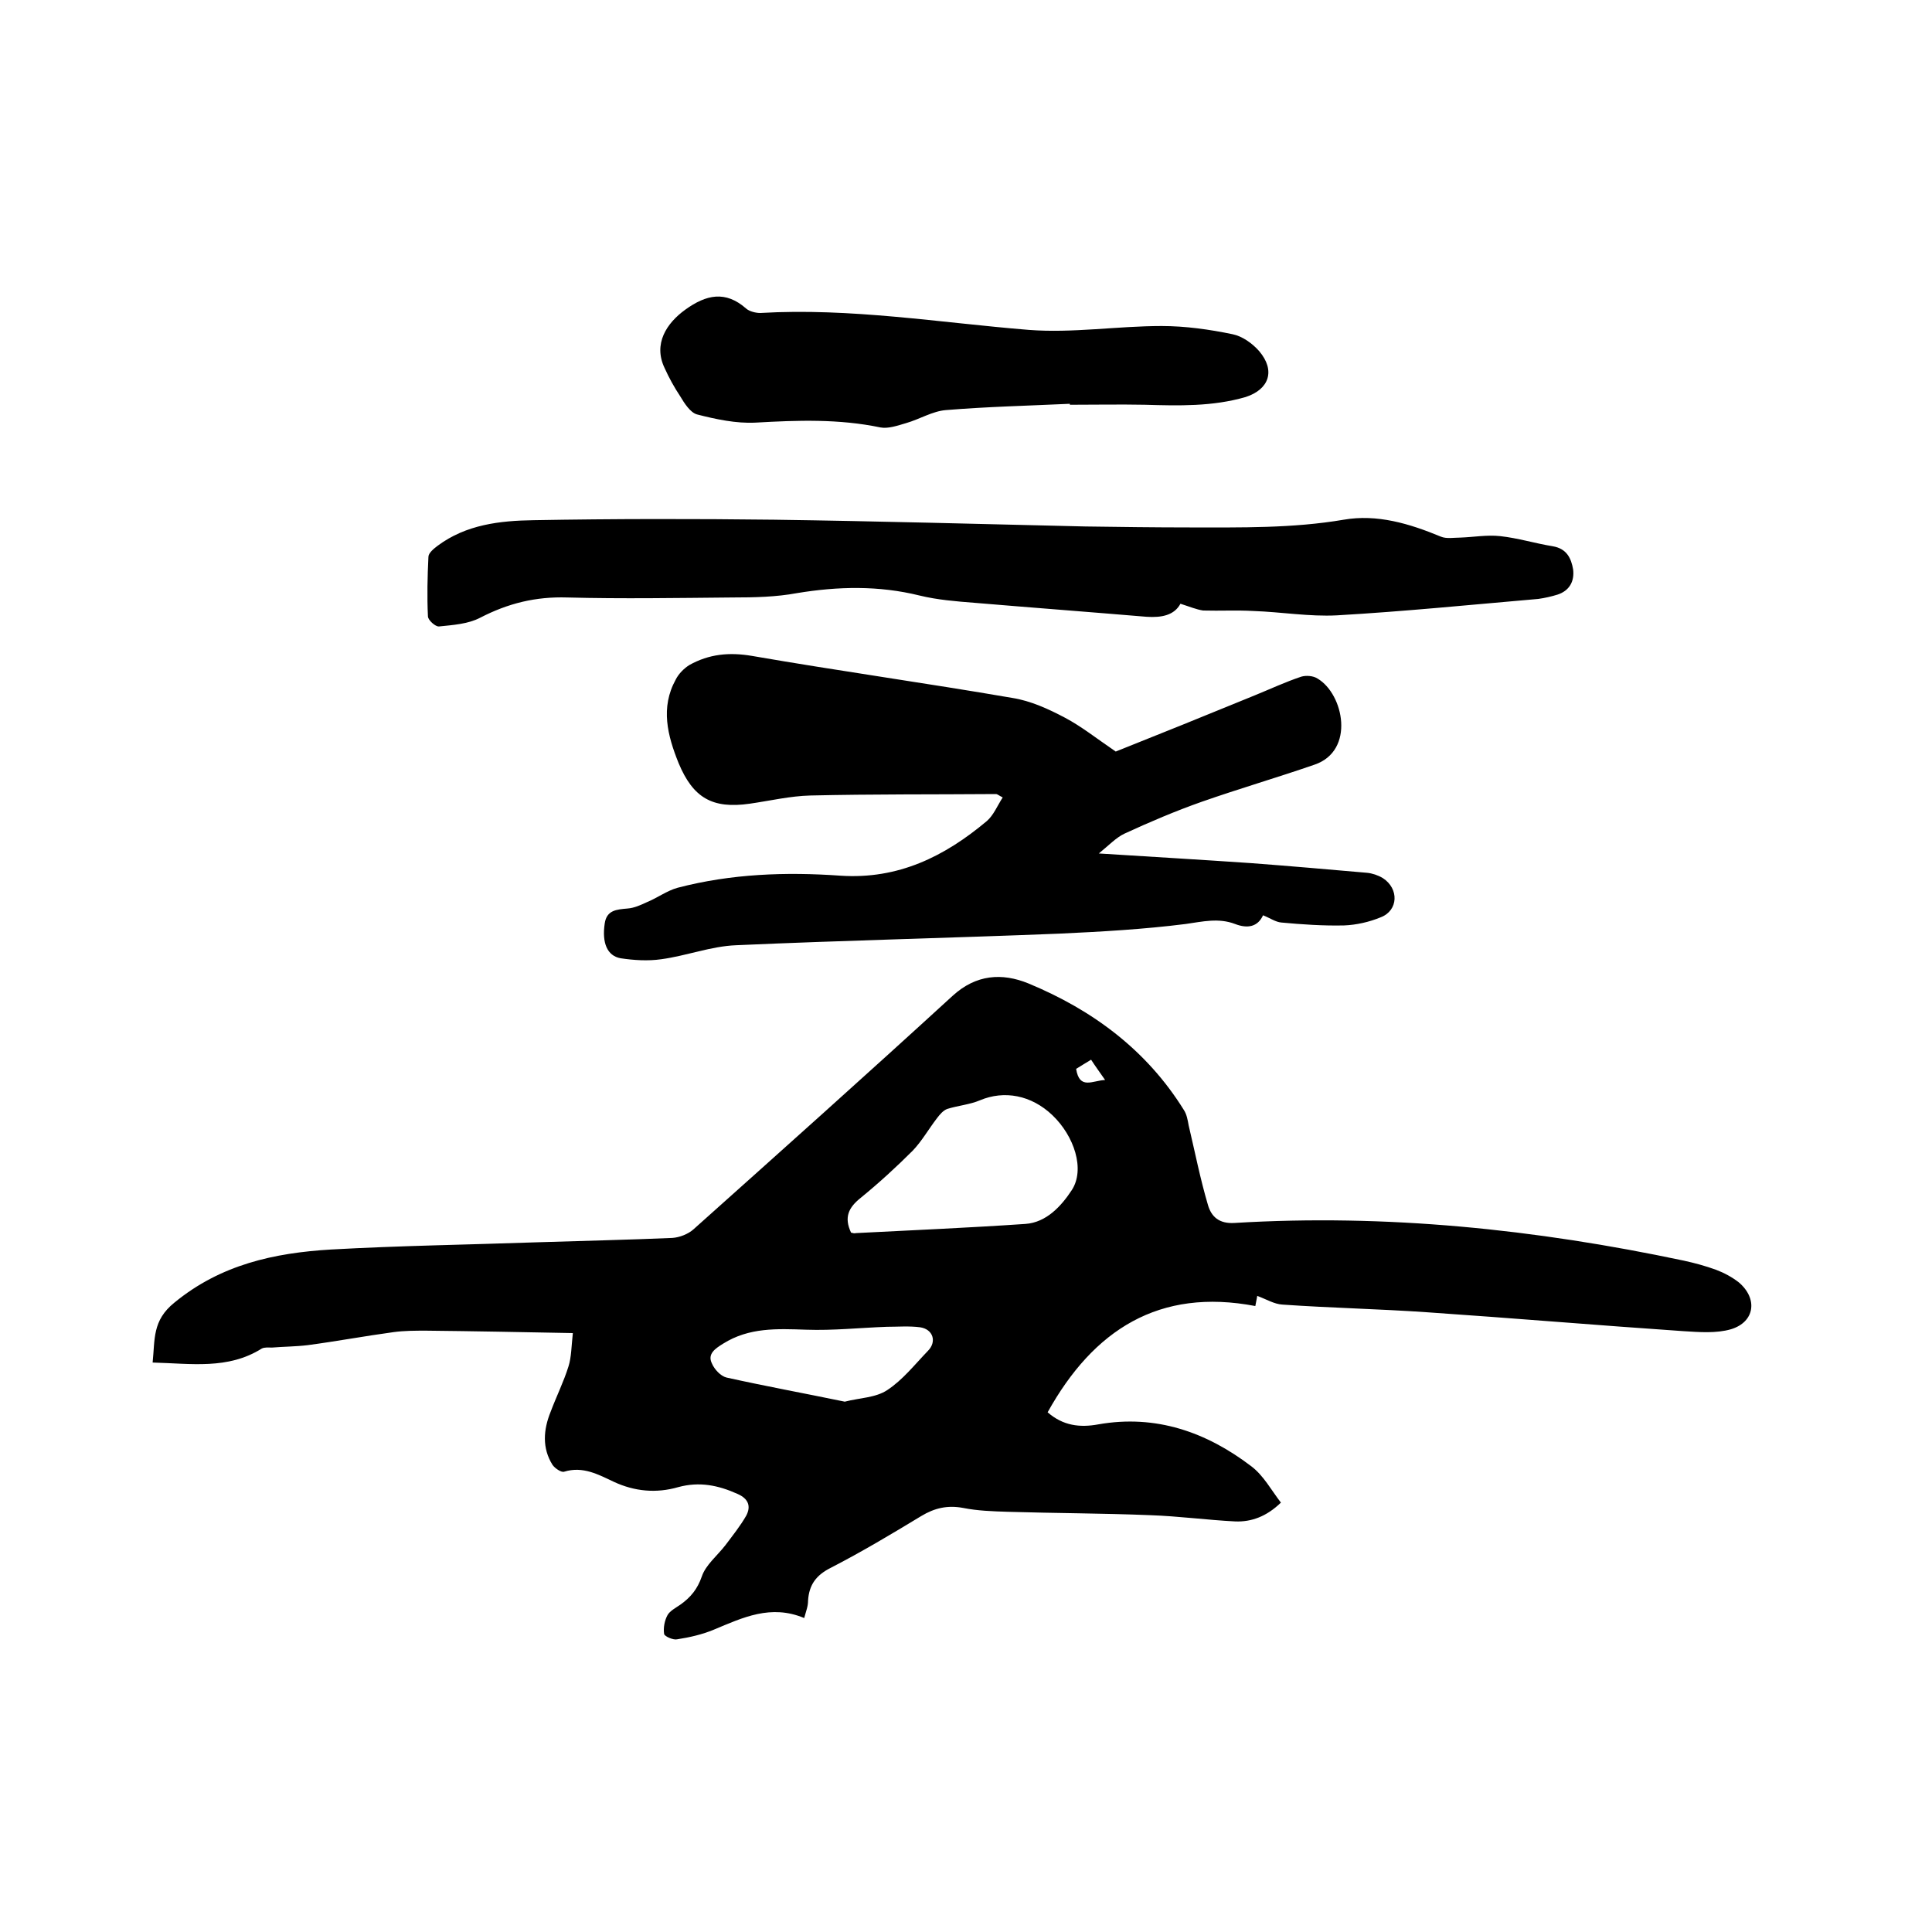
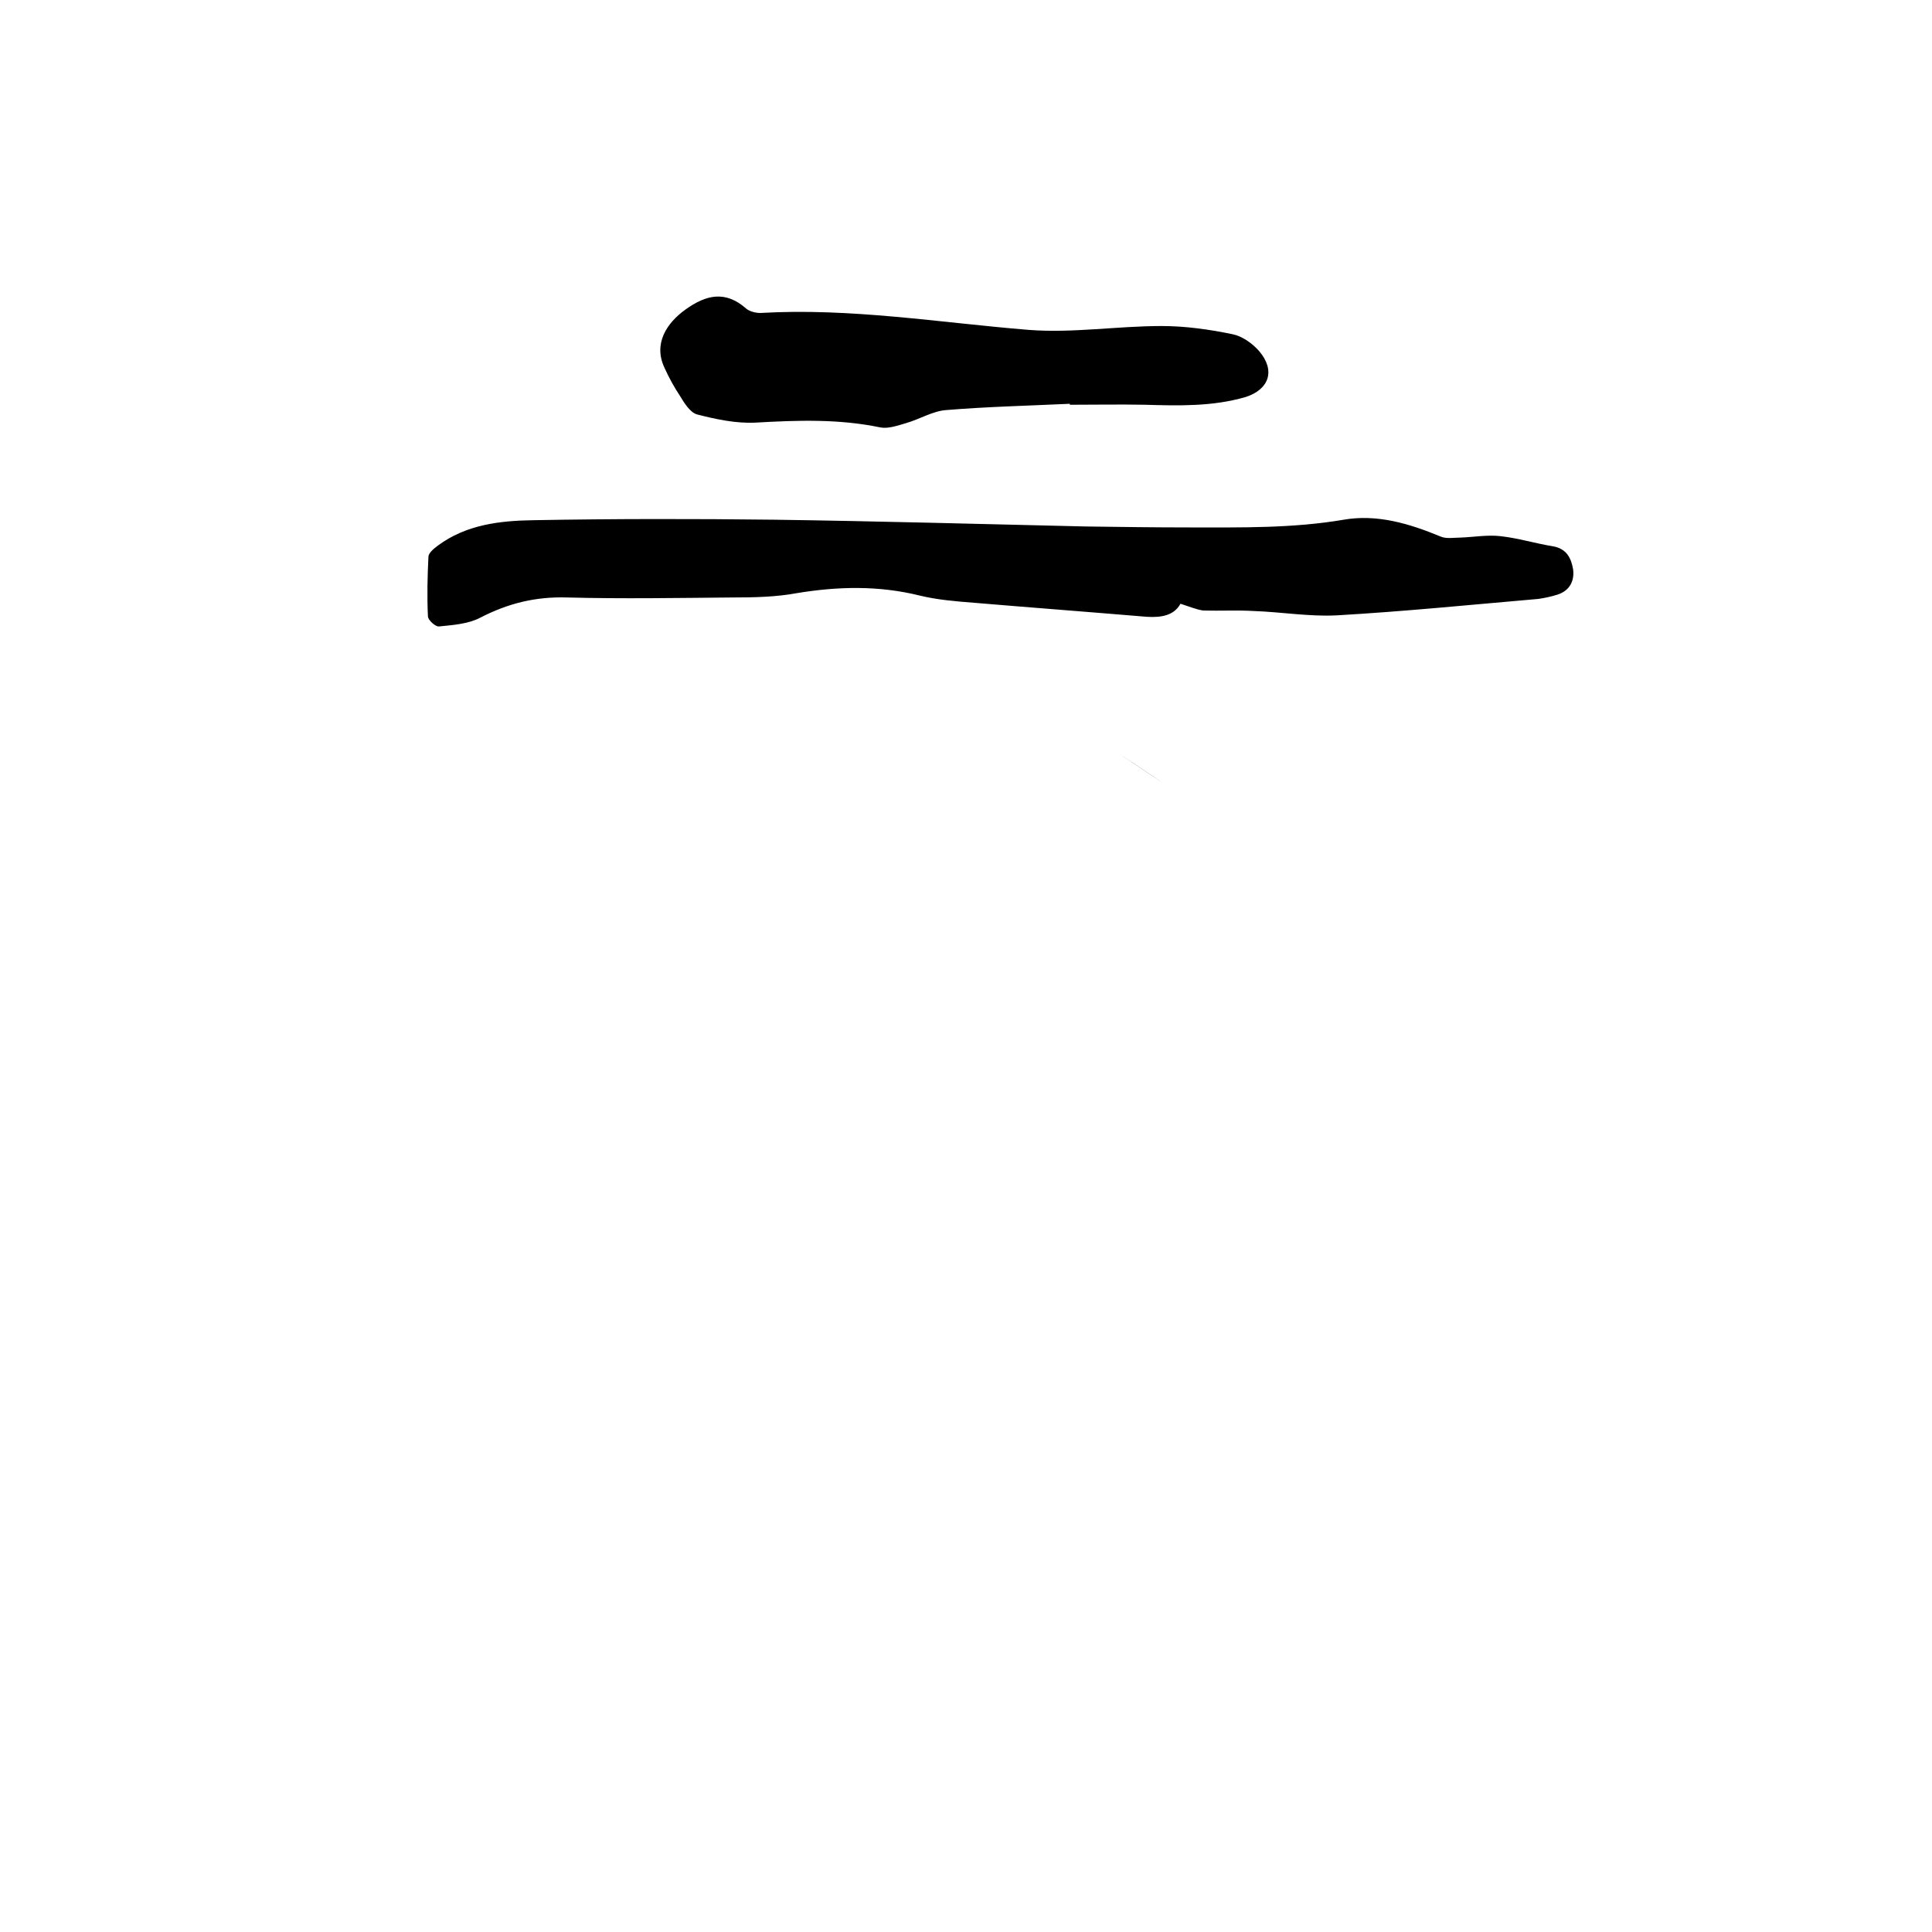
<svg xmlns="http://www.w3.org/2000/svg" enable-background="new 0 0 400 400" viewBox="0 0 400 400">
-   <path d="m166.5 335c-6.9-2.9-12.7-.1-18.7 2.4-2.4 1-5 1.6-7.6 2-.8.2-2.6-.6-2.7-1.1-.2-1.3.1-2.8.7-3.9.5-.9 1.7-1.5 2.7-2.2 2.1-1.5 3.5-3.2 4.4-5.8.8-2.4 3.2-4.3 4.9-6.5 1.5-2 3.1-4 4.3-6.1 1-1.9.5-3.5-1.8-4.5-4-1.8-7.9-2.6-12.3-1.4-4.5 1.3-9 .9-13.3-1.1-3.2-1.5-6.4-3.3-10.3-2.1-.6.2-1.9-.7-2.4-1.4-2.2-3.5-1.9-7.3-.4-11 1.2-3.2 2.7-6.2 3.7-9.4.6-1.9.6-4.1.9-6.9-10.6-.2-20.5-.4-30.4-.5-2.2 0-4.5 0-6.7.3-5.9.8-11.8 1.9-17.8 2.7-2.5.3-5 .3-7.4.5-.7 0-1.5-.1-2.1.2-7 4.4-14.6 3.1-22.6 2.9.5-4.8-.1-8.7 4.5-12.4 9.6-7.9 20.7-10.3 32.4-11 14.3-.8 28.5-1 42.8-1.5 9.3-.3 18.6-.5 27.9-.9 1.5-.1 3.3-.8 4.4-1.8 17.9-16 35.8-32 53.6-48.3 4.9-4.5 10.3-4.8 15.7-2.6 13.3 5.5 24.5 13.8 32.2 26.2.6.9.8 2.1 1 3.2 1.3 5.5 2.4 11.1 4 16.5.7 2.4 2.3 3.9 5.5 3.7 31.4-1.9 62.3 1.3 93 7.8 2.3.5 4.5 1.1 6.7 1.9 1.6.6 3.3 1.5 4.7 2.6 4 3.4 3.3 8.2-1.6 9.7-3.1.9-6.6.6-9.9.4-17.6-1.2-35.3-2.7-52.9-3.9-10-.7-20.1-.9-30.1-1.6-1.7-.1-3.3-1.1-5.2-1.8 0-.1-.1.7-.4 2.1-19.9-3.8-33.5 4.9-43 22 3.2 2.8 6.7 3.2 10.5 2.5 11.9-2.1 22.4 1.6 31.7 8.7 2.5 1.9 4.1 4.9 6.1 7.5-3 2.9-6.1 4-9.4 3.9-5.9-.3-11.8-1.1-17.7-1.3-9.8-.4-19.7-.4-29.5-.7-3.1-.1-6.2-.2-9.2-.8-3.2-.6-5.9 0-8.7 1.7-6.1 3.7-12.3 7.4-18.7 10.7-3 1.5-4.5 3.5-4.7 6.8 0 1.2-.4 2.1-.8 3.6zm9.7-79.8c.4.1.7.2 1 .1 11.7-.6 23.4-1.1 35.1-1.9 4.4-.3 7.5-3.8 9.6-7 2.8-4.3.5-11.2-4-15.5-4.4-4.2-10-5.2-15-3.1-2.1.9-4.6 1.1-6.8 1.8-.8.3-1.5 1.1-2.1 1.9-1.7 2.2-3.1 4.7-5 6.7-3.4 3.4-7 6.7-10.8 9.8-2.5 2-3.5 4-2 7.2zm-1.3 35c3.1-.8 6.4-.8 8.8-2.4 3.2-2.1 5.7-5.3 8.4-8.1 1.9-1.9 1.1-4.5-1.6-4.9-2.3-.3-4.6-.1-6.9-.1-5.6.2-11.1.8-16.7.6-6-.2-11.8-.5-17.2 2.9-1.6 1-3.3 2.1-2.3 4.1.5 1.2 1.8 2.6 3 2.9 8.1 1.8 16.3 3.3 24.5 5zm47.9-68.9c.7 4.4 3.4 2.4 6 2.3-1.1-1.6-2-2.8-2.9-4.2-1.2.7-2.1 1.3-3.1 1.9z" />
-   <path d="m231 155.6c8.8-3.5 18.7-7.5 28.7-11.6 3.2-1.3 6.4-2.8 9.7-3.9 1-.3 2.5-.2 3.4.4 5.4 3.2 7.8 14.9-.6 17.8-7.8 2.7-15.7 5-23.4 7.7-5.4 1.9-10.8 4.2-16 6.6-1.7.8-3.1 2.3-5.3 4.1 11.1.7 21.3 1.3 31.5 2 8 .6 16 1.3 24 2 1.1.1 2.3.5 3.3 1.1 3.4 2.2 3.2 6.7-.4 8.1-2.4 1-5.1 1.6-7.6 1.7-4.3.1-8.7-.2-13-.6-1.2-.1-2.3-.9-3.8-1.5-1.1 2.4-3.2 2.8-5.8 1.8-3.4-1.3-6.7-.5-10.2 0-8.7 1.1-17.5 1.6-26.2 2-22.3.9-44.6 1.4-66.9 2.4-5.2.2-10.3 2.2-15.5 2.9-2.8.4-5.7.2-8.4-.2-2.8-.5-3.9-3.2-3.3-7.2.4-2.8 2.5-2.9 4.7-3.1 1.4-.1 2.7-.7 4-1.3 2.2-.9 4.2-2.4 6.4-3 11.1-2.9 22.4-3.3 33.7-2.5 12 .8 21.6-4 30.3-11.3 1.4-1.2 2.2-3.2 3.3-4.9-.8-.4-1.1-.7-1.4-.7-12.8.1-25.6 0-38.4.3-4.2.1-8.4 1.1-12.6 1.7-7.7 1.1-11.7-1.2-14.7-8.4-2.3-5.7-3.8-11.5-.6-17.3.6-1.2 1.7-2.3 2.8-3 4.1-2.3 8.3-2.7 13-1.9 17.9 3.1 35.9 5.6 53.9 8.7 3.8.6 7.5 2.3 10.9 4.1s6.4 4.2 10.5 7z" />
+   <path d="m231 155.6s6.4 4.2 10.5 7z" />
  <path d="m244.4 125c-1.3 2.4-3.9 2.9-7 2.7-11.9-1-23.8-1.9-35.7-2.9-3.8-.3-7.6-.6-11.3-1.5-8.5-2.1-16.9-1.9-25.4-.5-4.3.8-8.8.9-13.3.9-11.4.1-22.9.3-34.3 0-6.5-.2-12.2 1.2-18 4.2-2.5 1.3-5.6 1.5-8.5 1.8-.7.1-2.3-1.3-2.3-2.1-.2-4.1-.1-8.2.1-12.3 0-.8 1.1-1.7 1.9-2.3 5.9-4.4 12.9-5.2 19.9-5.3 16.6-.3 33.2-.3 49.8-.1 21.5.3 42.9.9 64.4 1.4 7.2.1 14.4.2 21.6.2 10.7 0 21.3.2 31.9-1.6 6.9-1.2 13.6.8 20.1 3.5 1.2.5 2.7.2 4.1.2 2.7-.1 5.5-.6 8.2-.3 3.7.4 7.2 1.5 10.9 2.1 2.9.5 3.8 2.5 4.2 4.8.3 2.5-.8 4.4-3.2 5.2-1.3.4-2.6.7-4 .9-13.9 1.2-27.8 2.6-41.7 3.4-5.7.3-11.5-.7-17.3-.9-3.5-.2-6.9 0-10.4-.1-1.4-.2-2.8-.8-4.7-1.4z" />
  <path d="m221.5 83.6c-8.6.4-17.1.6-25.6 1.3-2.8.2-5.5 1.9-8.3 2.7-1.7.5-3.7 1.2-5.3.9-8.6-1.8-17.2-1.5-25.9-1-4 .2-8.2-.7-12.1-1.7-1.4-.4-2.6-2.3-3.5-3.8-1.2-1.8-2.3-3.8-3.2-5.8-2.4-5 .4-9.3 4.3-12.1 4.3-3.1 8.3-4 12.6-.2.7.6 2 .9 2.9.9 18.7-1.1 37.1 2 55.6 3.5 9.1.7 18.3-.8 27.5-.8 4.9 0 9.9.7 14.7 1.7 2 .4 4.1 1.9 5.5 3.5 3.4 4 2.1 7.9-2.8 9.5-6.9 2-13.9 1.8-20.9 1.6-5.2-.1-10.4 0-15.5 0 0-.1 0-.2 0-.2z" />
</svg>